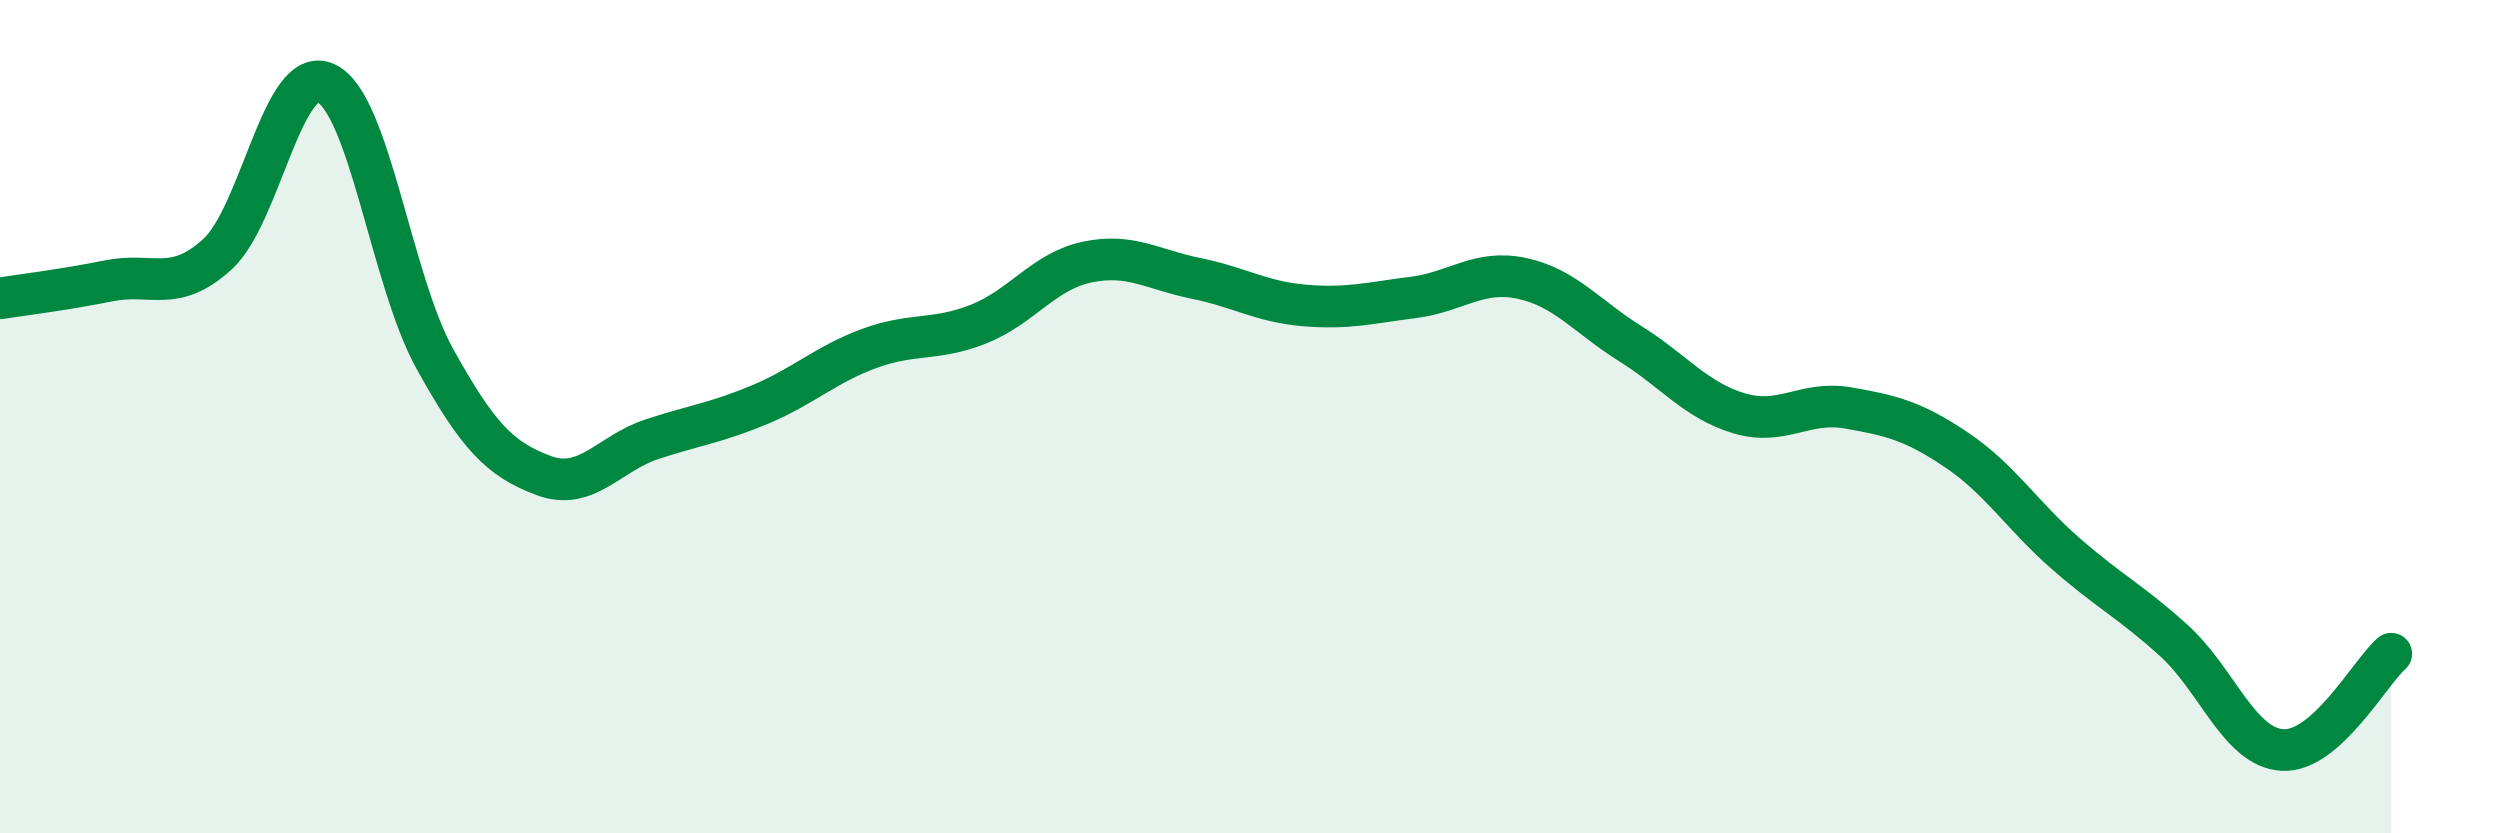
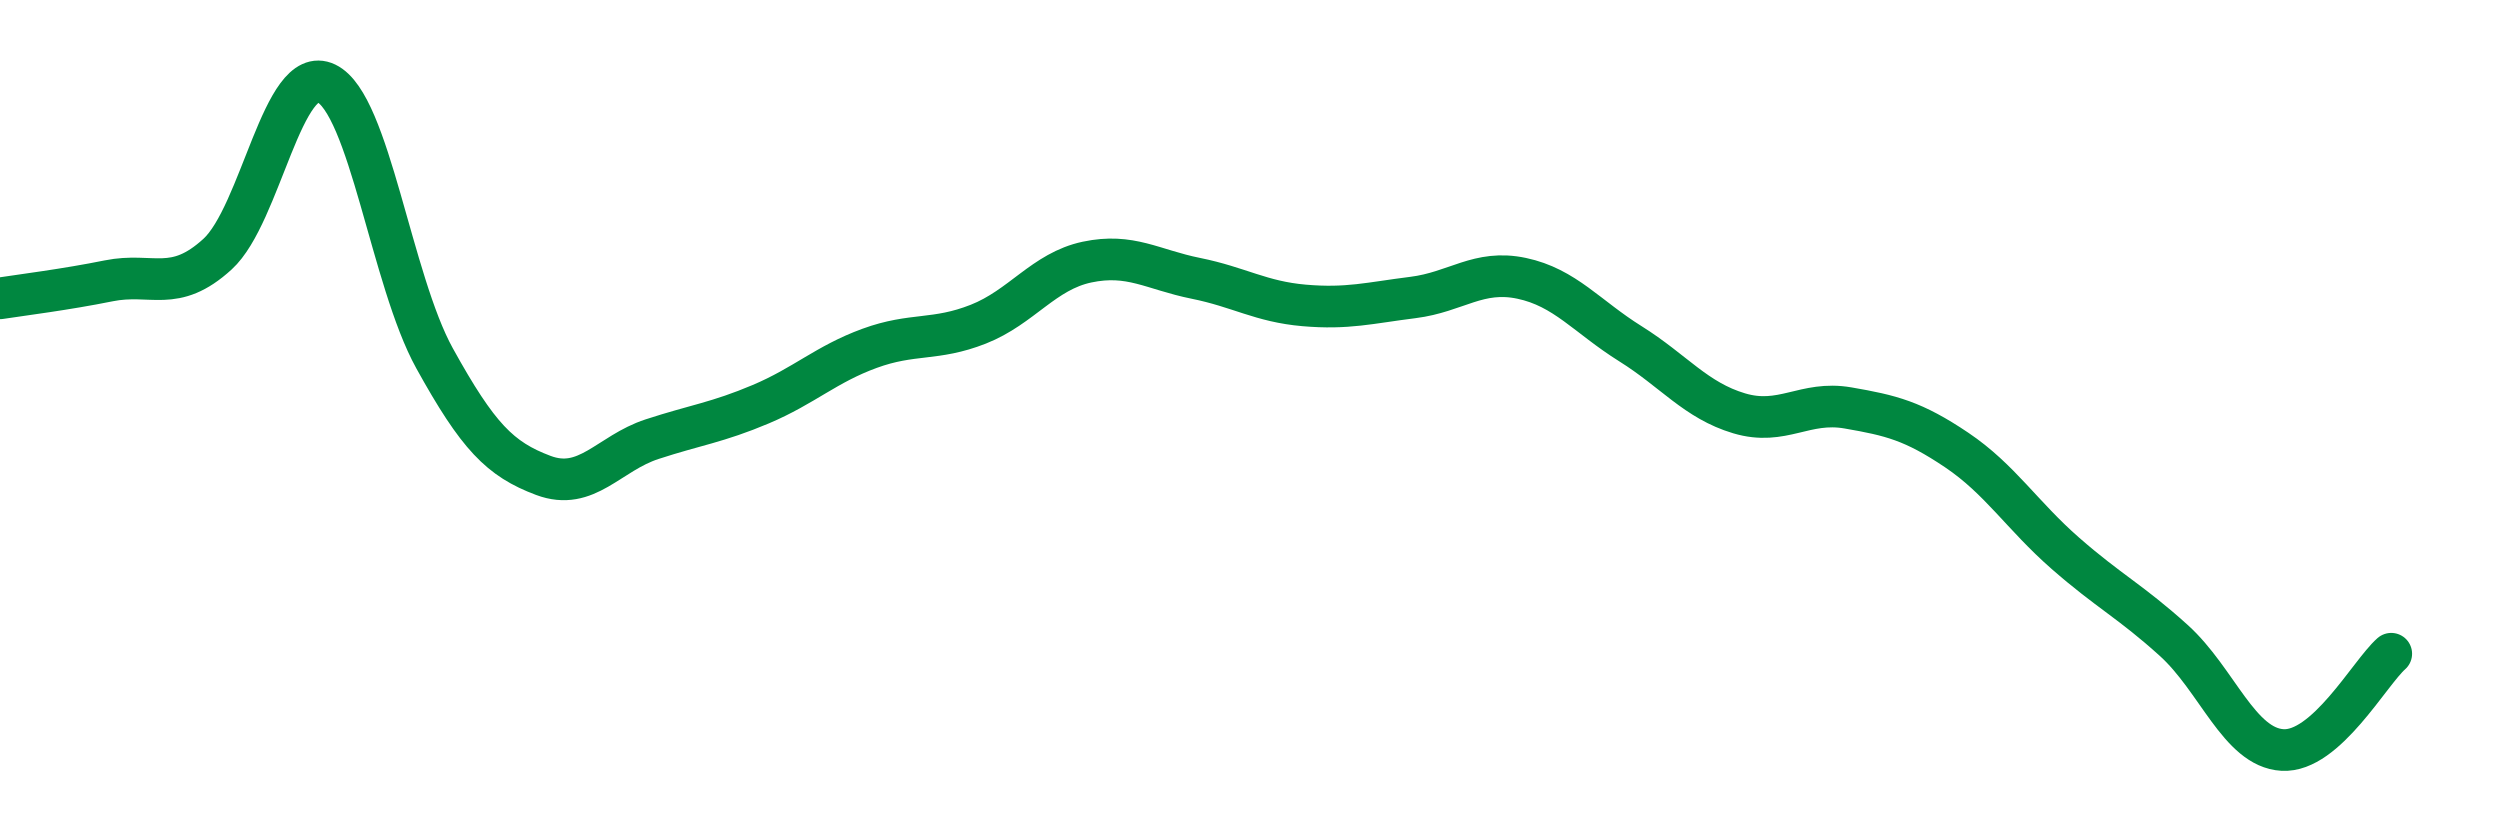
<svg xmlns="http://www.w3.org/2000/svg" width="60" height="20" viewBox="0 0 60 20">
-   <path d="M 0,7.16 C 0.52,7.08 1.57,6.95 2.61,6.74 C 3.65,6.53 4.18,7.05 5.22,6.1 C 6.26,5.15 6.79,1.5 7.83,2 C 8.87,2.5 9.39,6.72 10.43,8.6 C 11.47,10.48 12,11.02 13.04,11.41 C 14.08,11.8 14.61,10.88 15.65,10.54 C 16.69,10.2 17.22,10.14 18.26,9.7 C 19.3,9.26 19.83,8.74 20.87,8.36 C 21.91,7.98 22.44,8.19 23.48,7.78 C 24.52,7.37 25.05,6.51 26.09,6.29 C 27.13,6.07 27.66,6.47 28.7,6.68 C 29.74,6.89 30.26,7.24 31.3,7.33 C 32.34,7.42 32.87,7.27 33.91,7.14 C 34.95,7.01 35.48,6.46 36.52,6.68 C 37.56,6.9 38.09,7.6 39.13,8.25 C 40.17,8.9 40.7,9.61 41.74,9.92 C 42.78,10.23 43.31,9.61 44.35,9.79 C 45.39,9.97 45.92,10.1 46.96,10.8 C 48,11.5 48.53,12.37 49.57,13.28 C 50.61,14.19 51.13,14.43 52.17,15.37 C 53.21,16.31 53.74,17.94 54.78,18 C 55.82,18.06 56.87,16.15 57.39,15.69L57.39 20L0 20Z" fill="#008740" opacity="0.1" stroke-linecap="round" stroke-linejoin="round" />
  <path d="M 0,7.16 C 0.52,7.08 1.57,6.95 2.61,6.74 C 3.65,6.53 4.18,7.05 5.22,6.1 C 6.26,5.15 6.79,1.5 7.83,2 C 8.87,2.5 9.39,6.72 10.43,8.6 C 11.47,10.48 12,11.02 13.04,11.41 C 14.08,11.8 14.61,10.88 15.65,10.54 C 16.69,10.2 17.22,10.14 18.26,9.7 C 19.3,9.26 19.83,8.74 20.87,8.36 C 21.91,7.98 22.44,8.19 23.48,7.78 C 24.52,7.37 25.05,6.51 26.09,6.29 C 27.13,6.07 27.66,6.47 28.7,6.68 C 29.74,6.89 30.26,7.24 31.3,7.33 C 32.34,7.42 32.87,7.27 33.91,7.14 C 34.95,7.01 35.48,6.46 36.52,6.68 C 37.56,6.9 38.09,7.6 39.13,8.25 C 40.17,8.9 40.7,9.61 41.74,9.92 C 42.78,10.23 43.31,9.61 44.35,9.79 C 45.39,9.97 45.92,10.1 46.96,10.8 C 48,11.5 48.53,12.37 49.57,13.28 C 50.61,14.19 51.13,14.43 52.17,15.37 C 53.21,16.31 53.74,17.94 54.78,18 C 55.82,18.06 56.87,16.15 57.39,15.69" stroke="#008740" stroke-width="1" fill="none" stroke-linecap="round" stroke-linejoin="round" />
</svg>